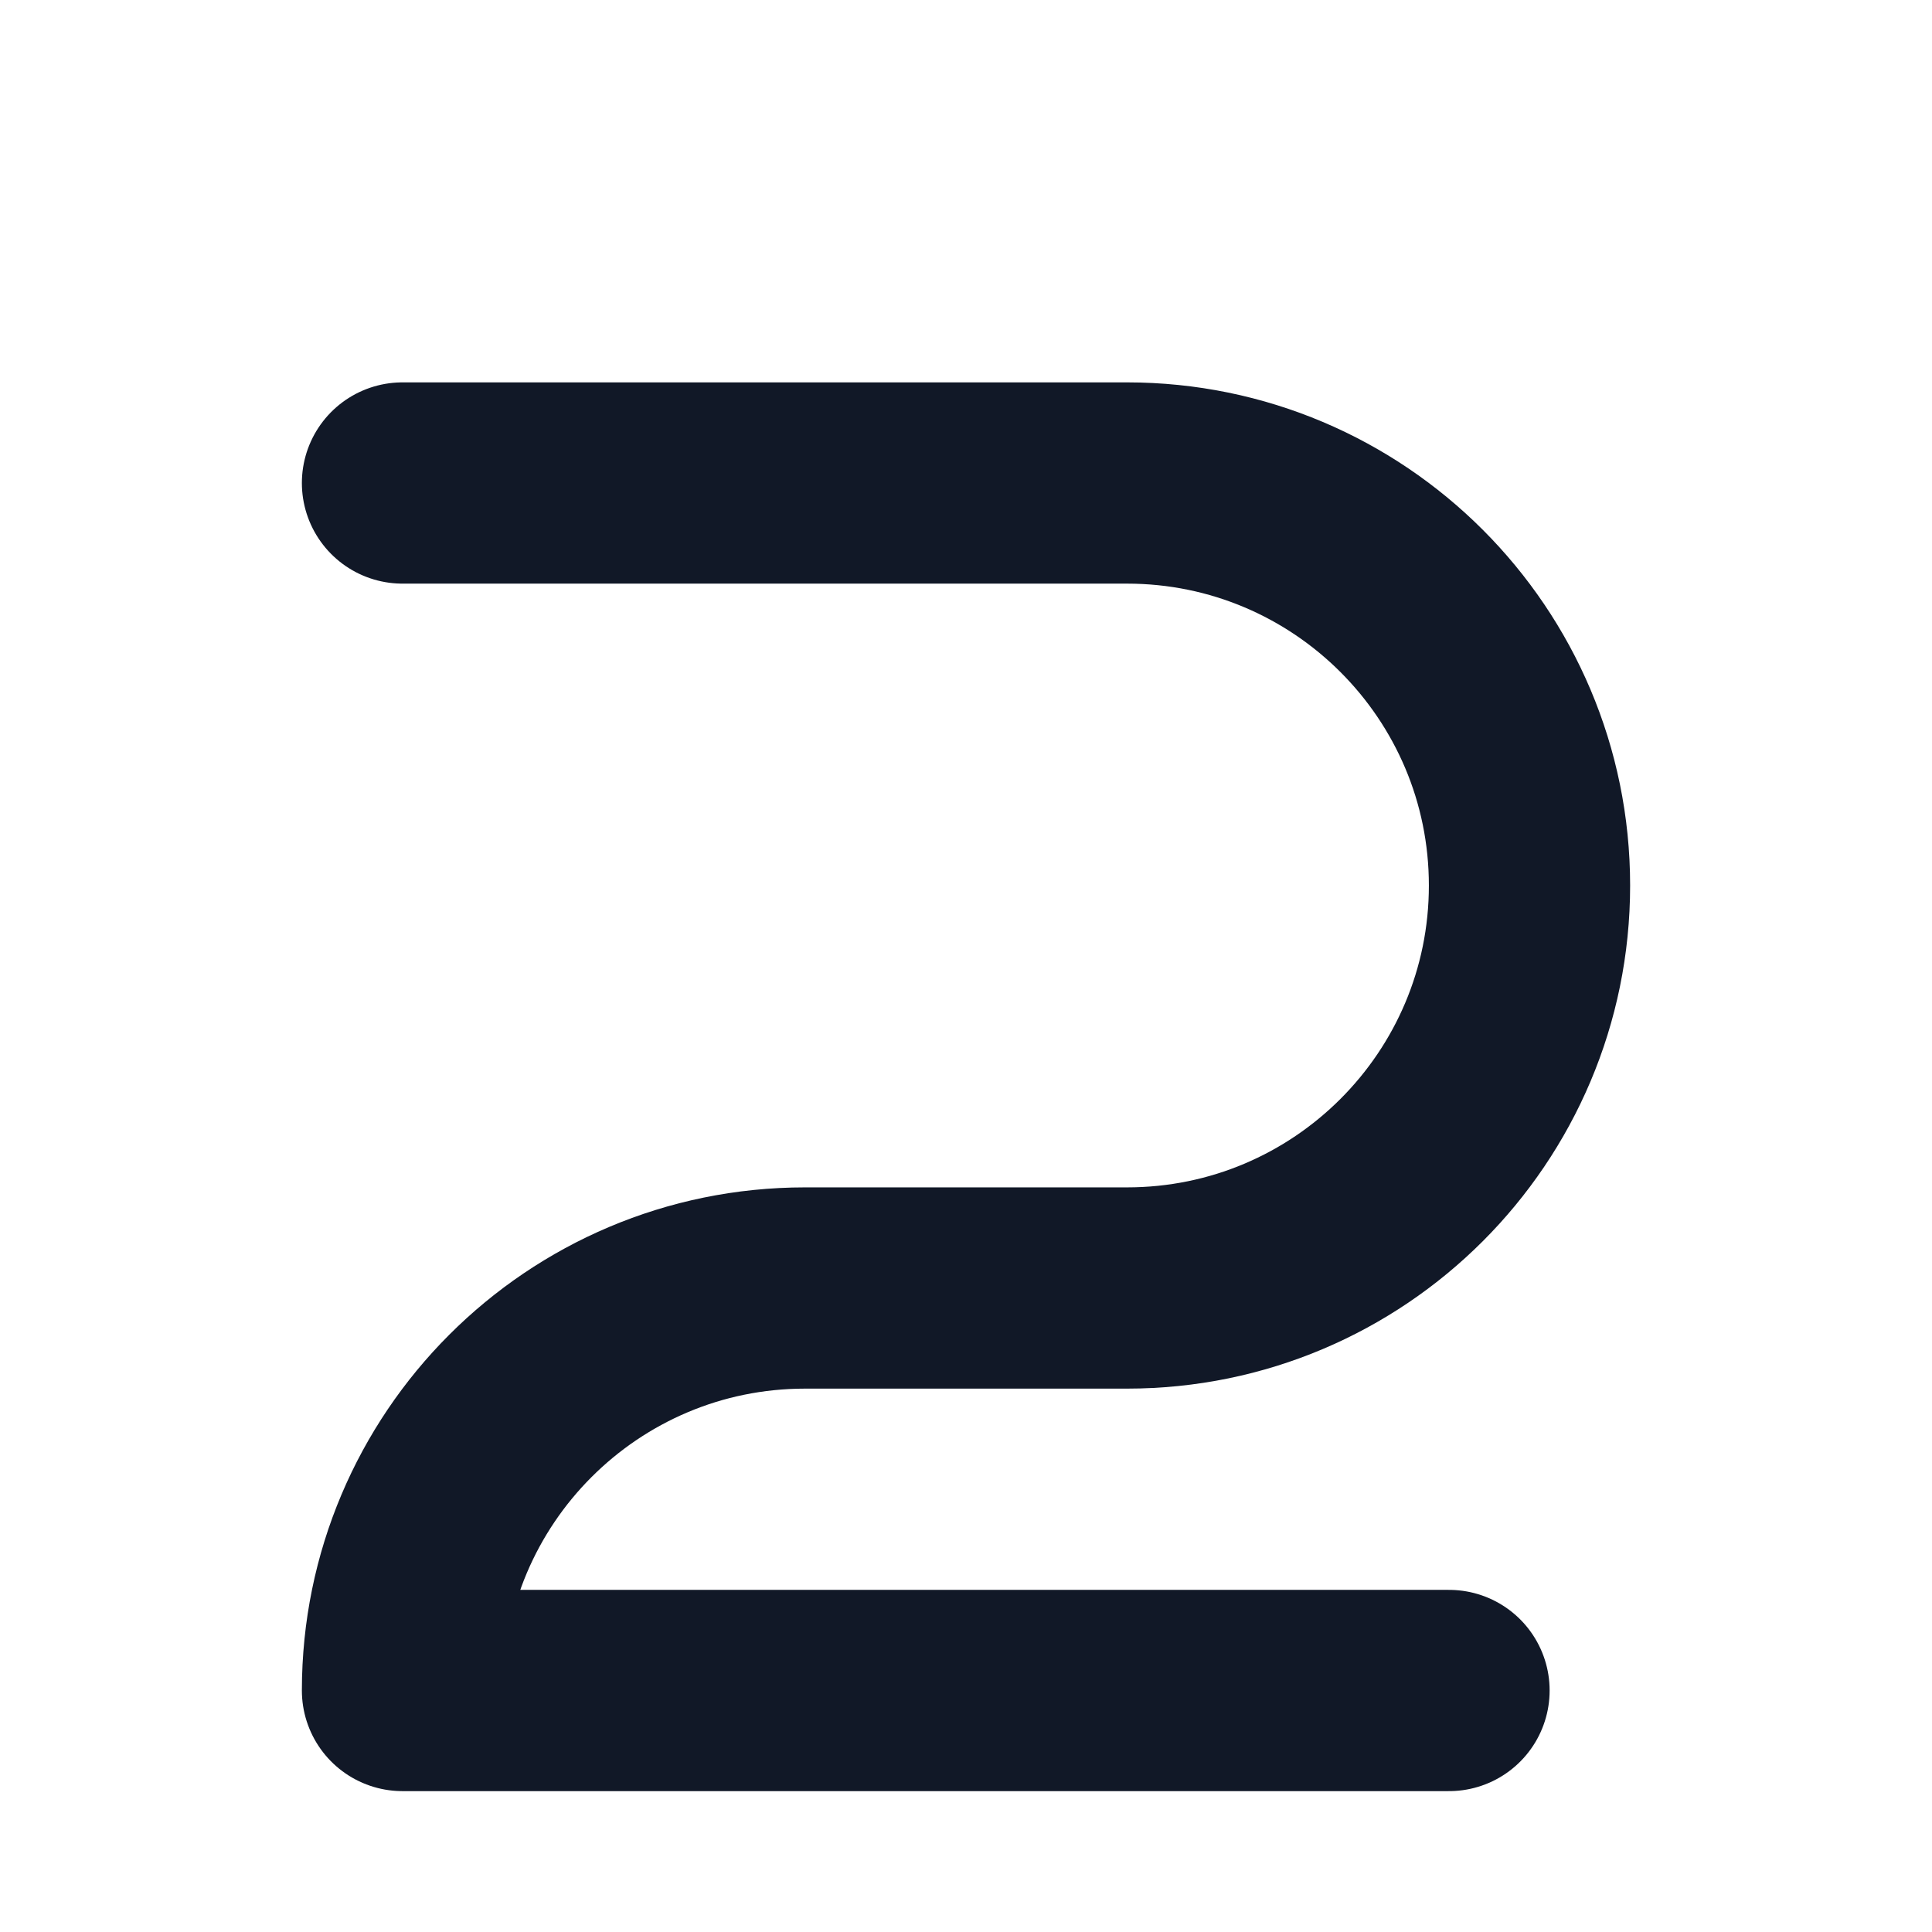
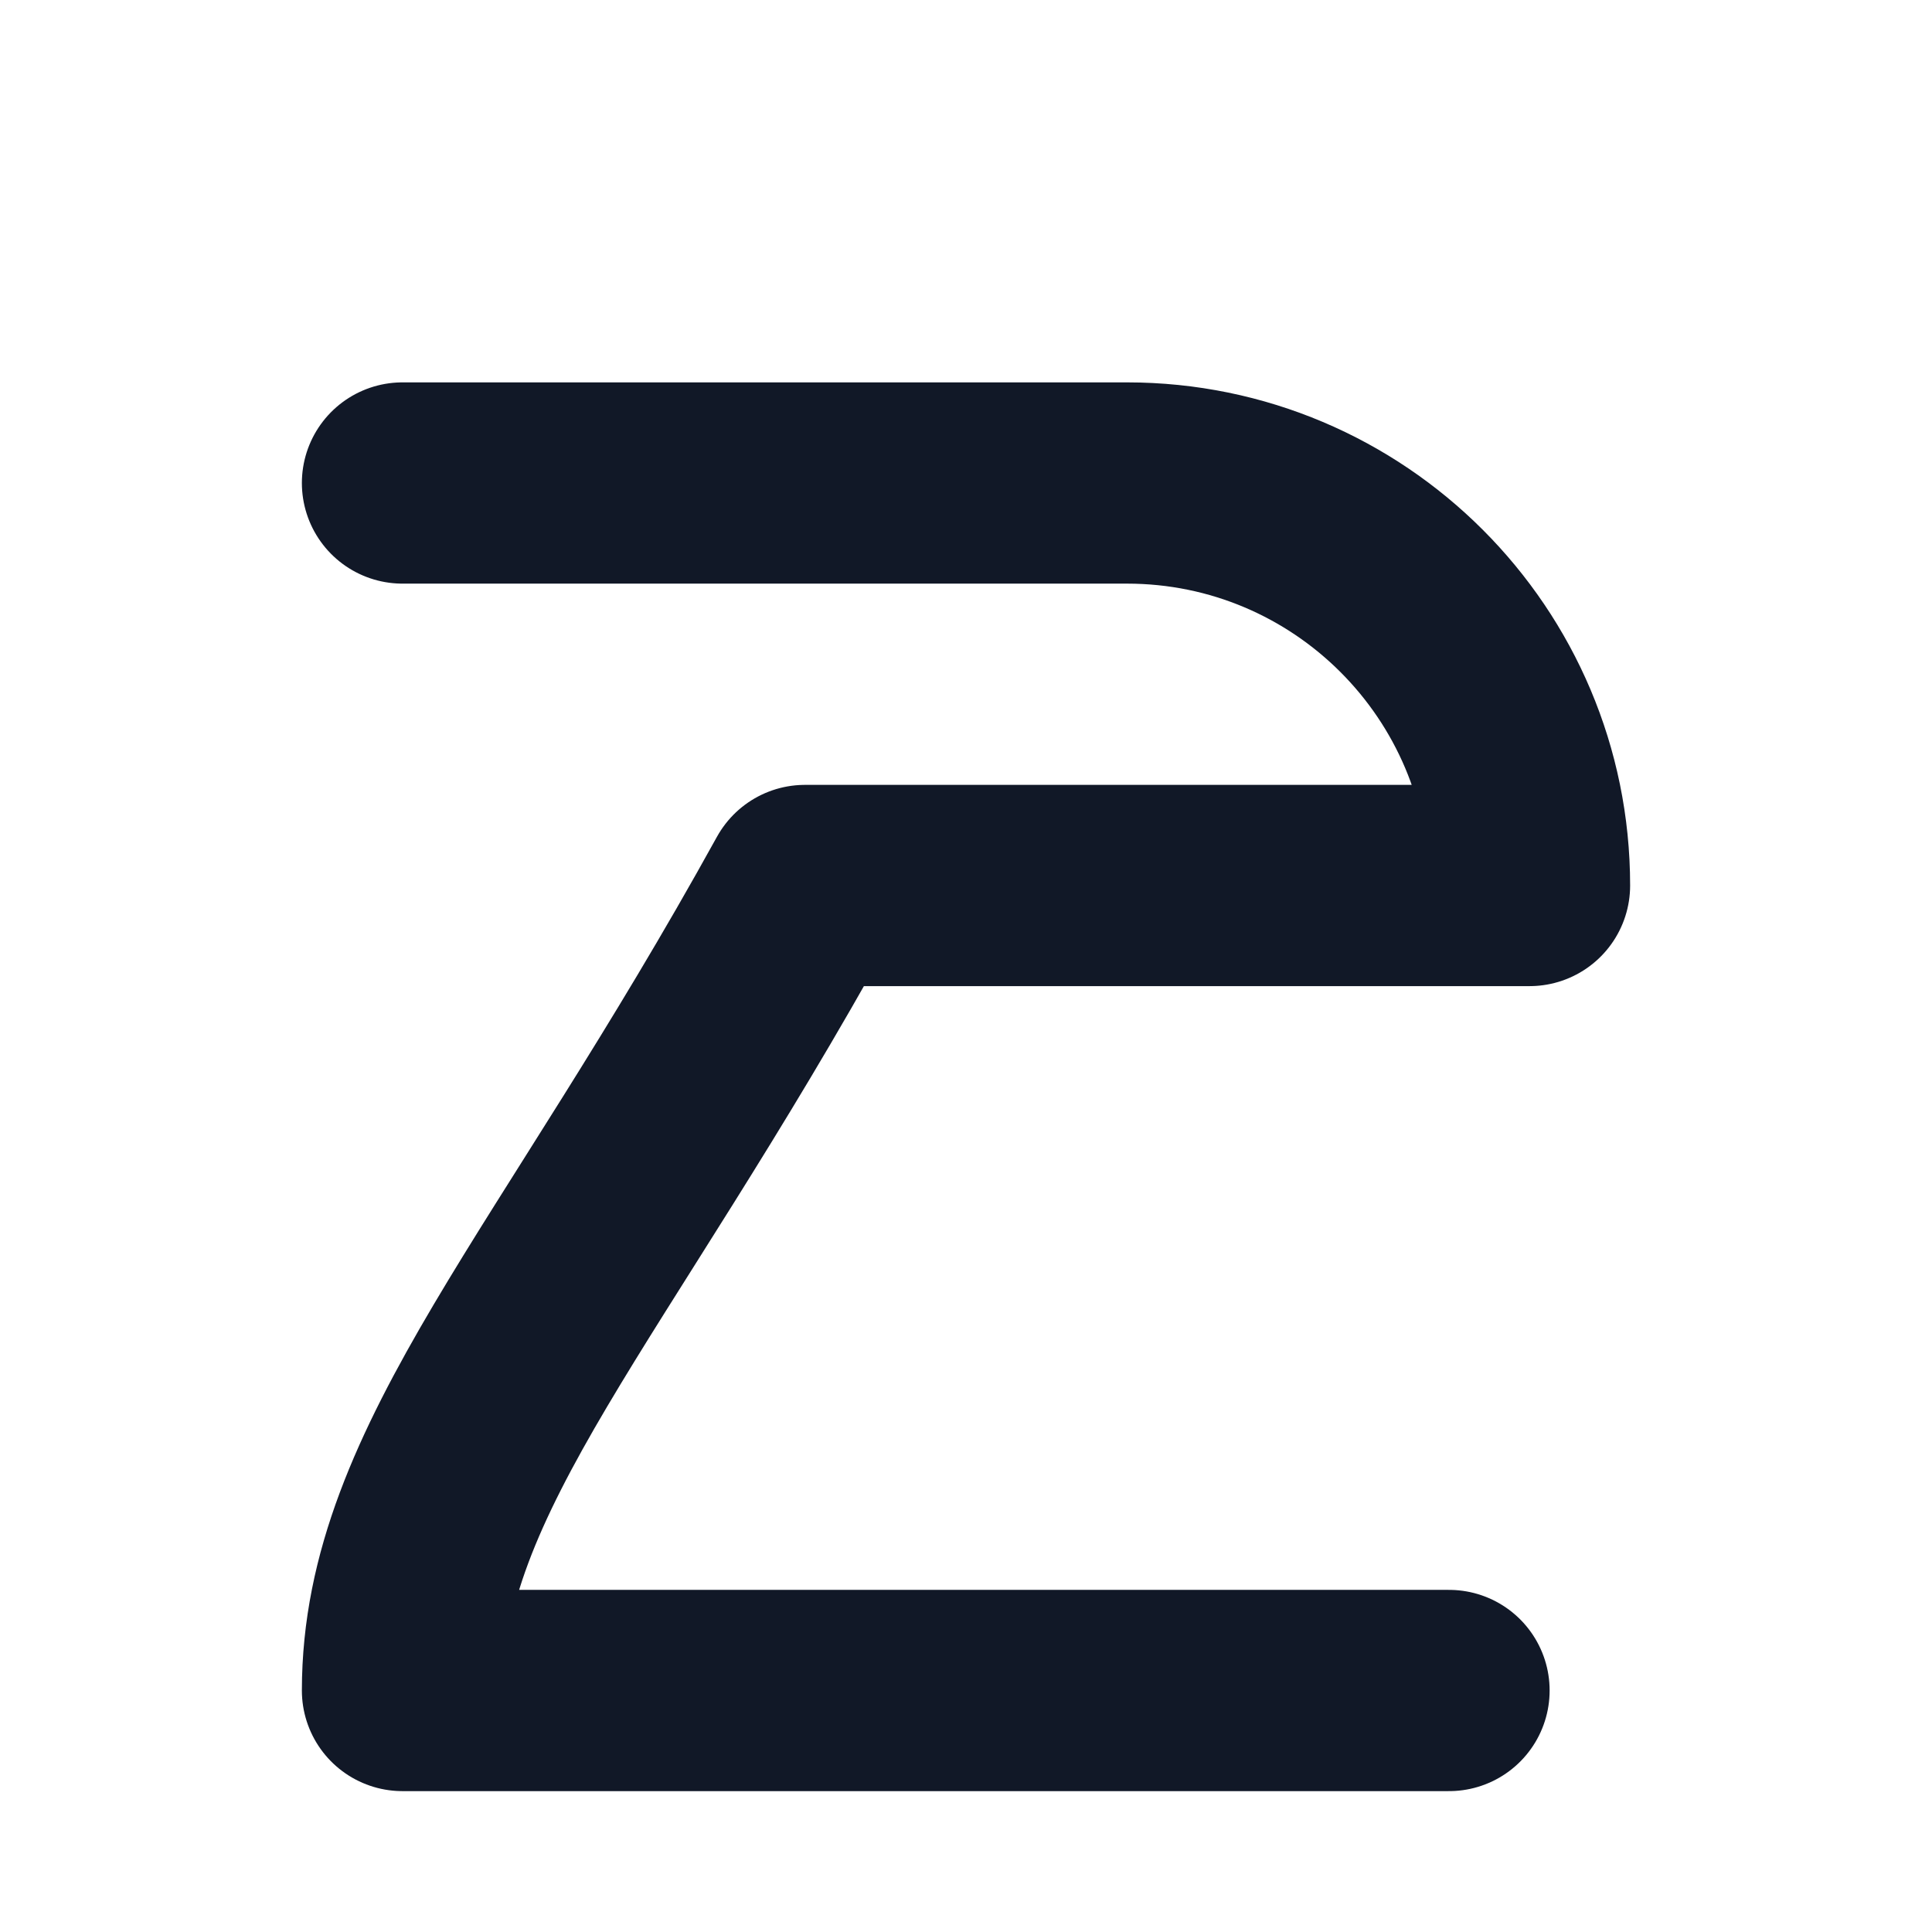
<svg xmlns="http://www.w3.org/2000/svg" width="24" height="24" viewBox="0 0 24 24" fill="none">
-   <path d="M5 6H14C16.761 6 19 8.239 19 11C19 13.761 16.761 16 14 16H10C7.239 16 5 18.239 5 21H18" stroke="#111827" stroke-width="2.5" stroke-linecap="round" stroke-linejoin="round" />
+   <path d="M5 6H14C16.761 6 19 8.239 19 11H10C7.239 16 5 18.239 5 21H18" stroke="#111827" stroke-width="2.5" stroke-linecap="round" stroke-linejoin="round" />
</svg>